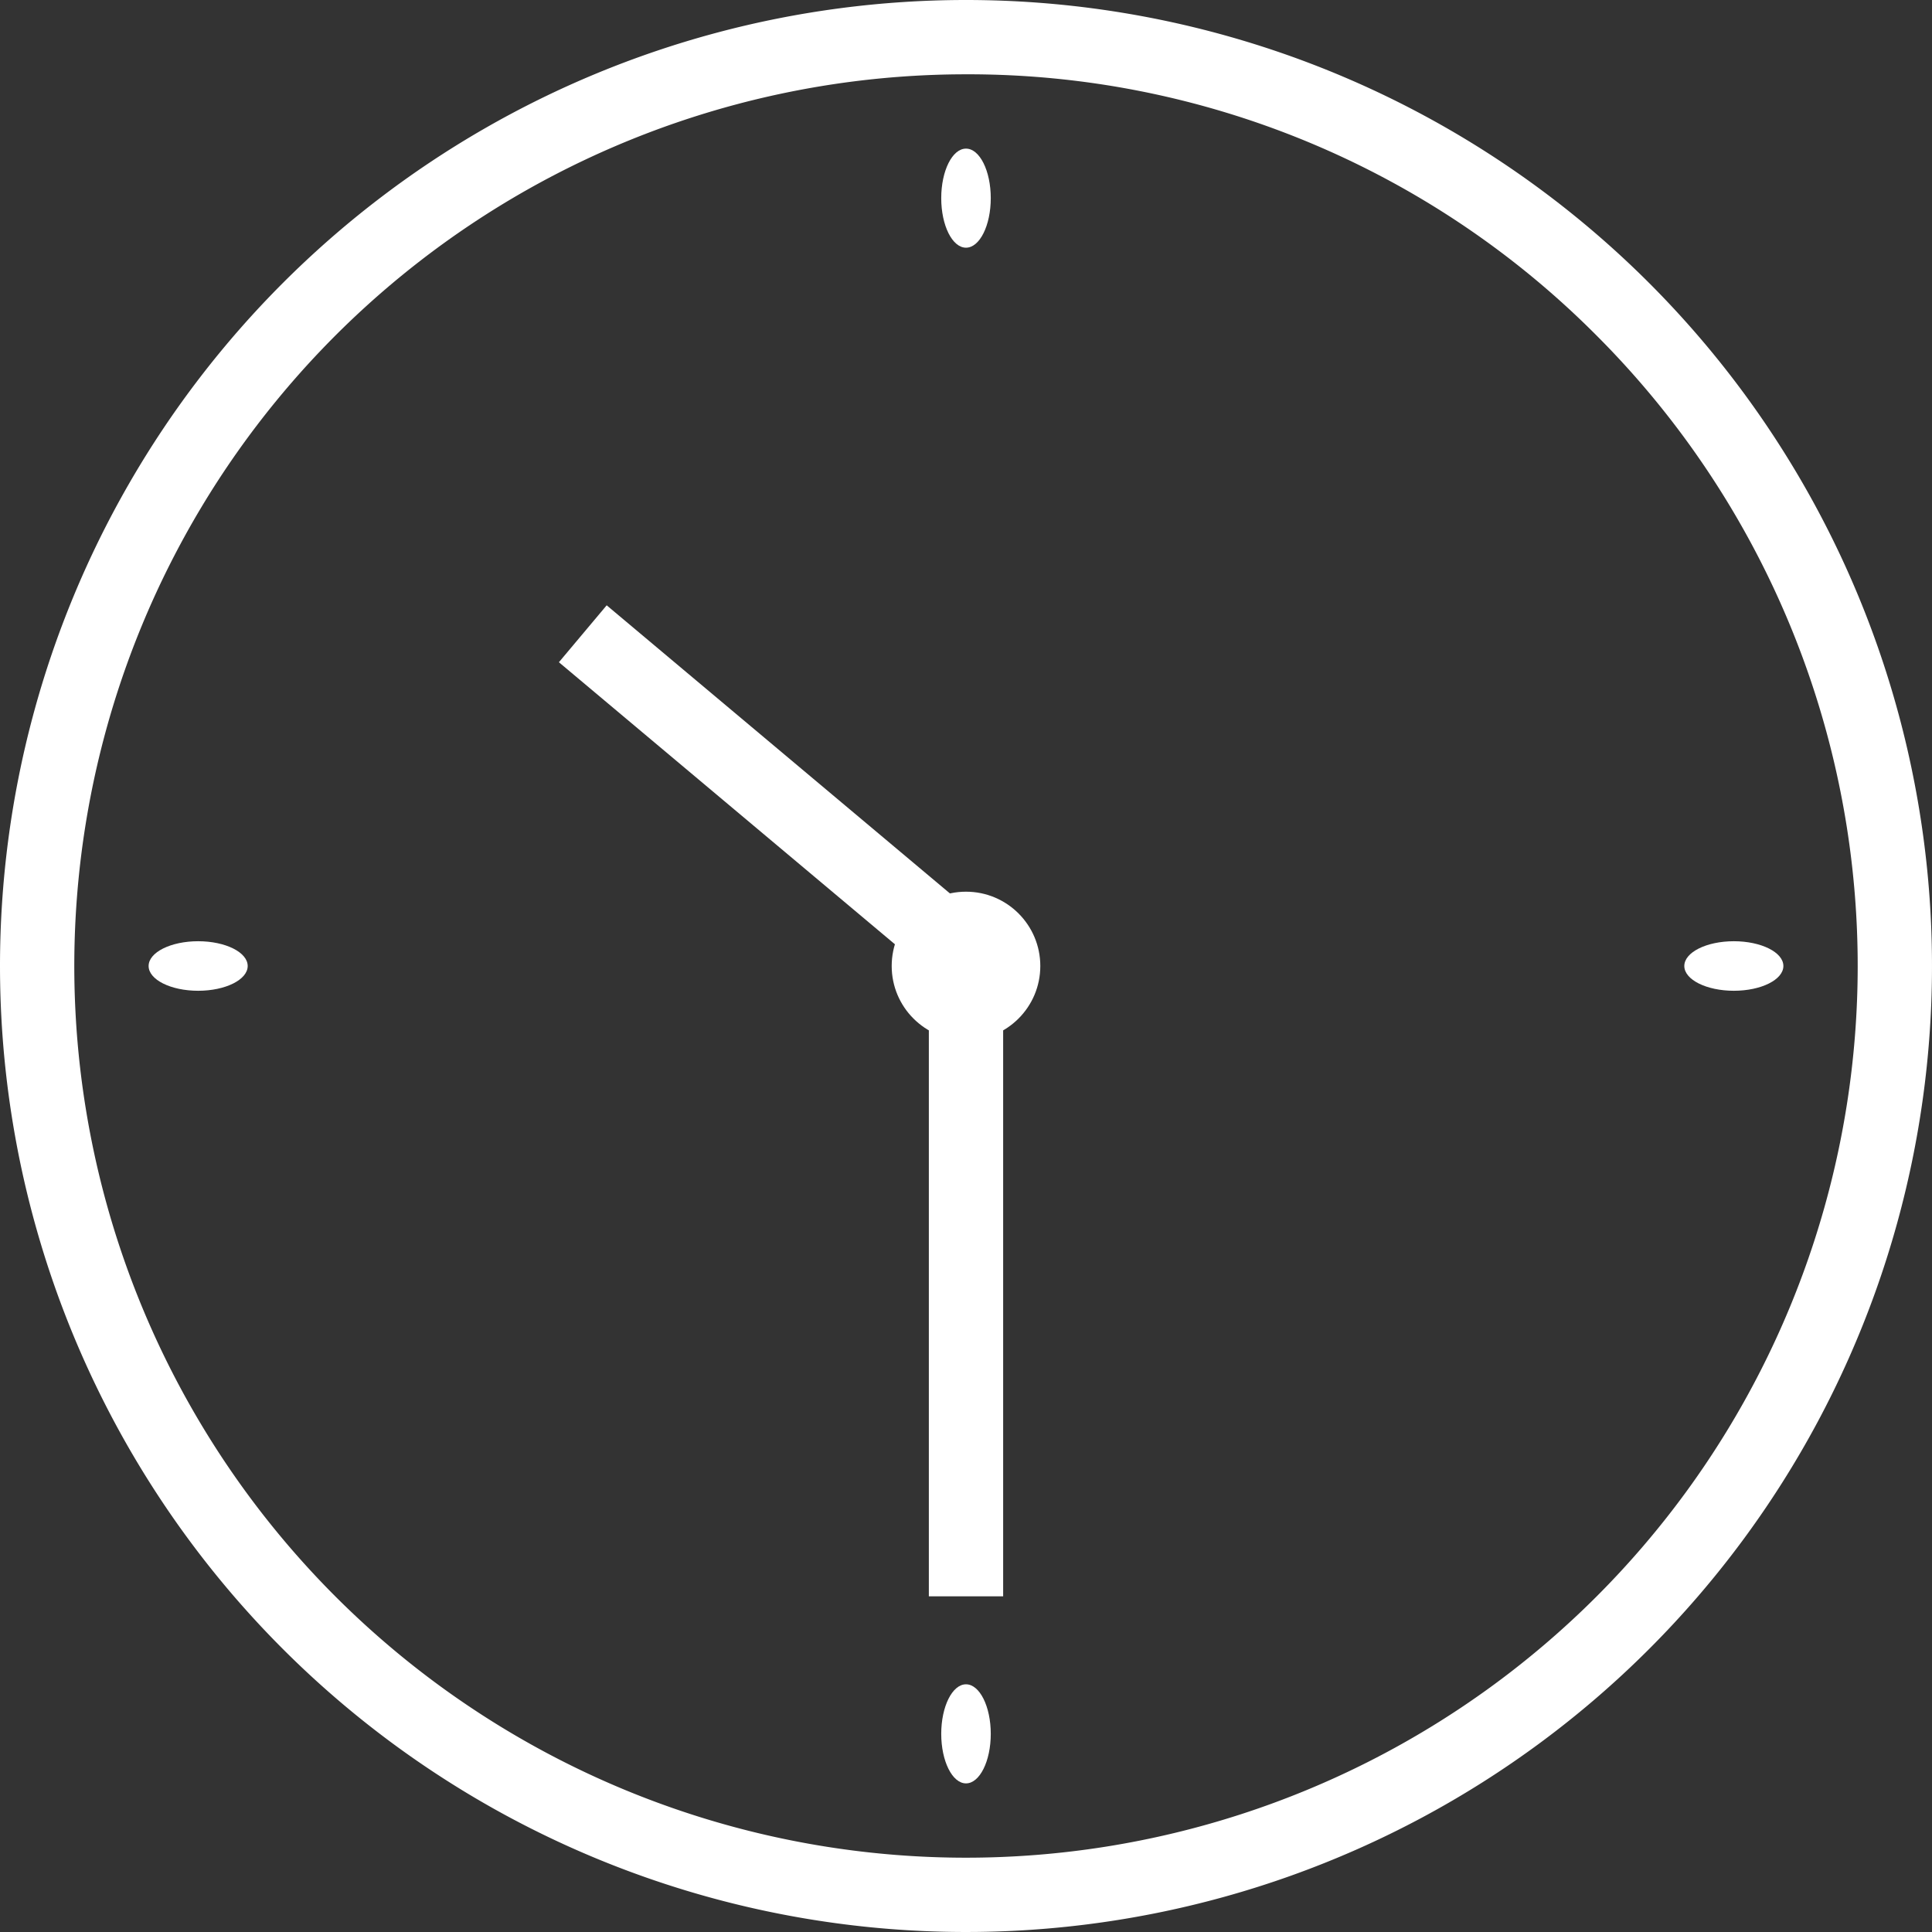
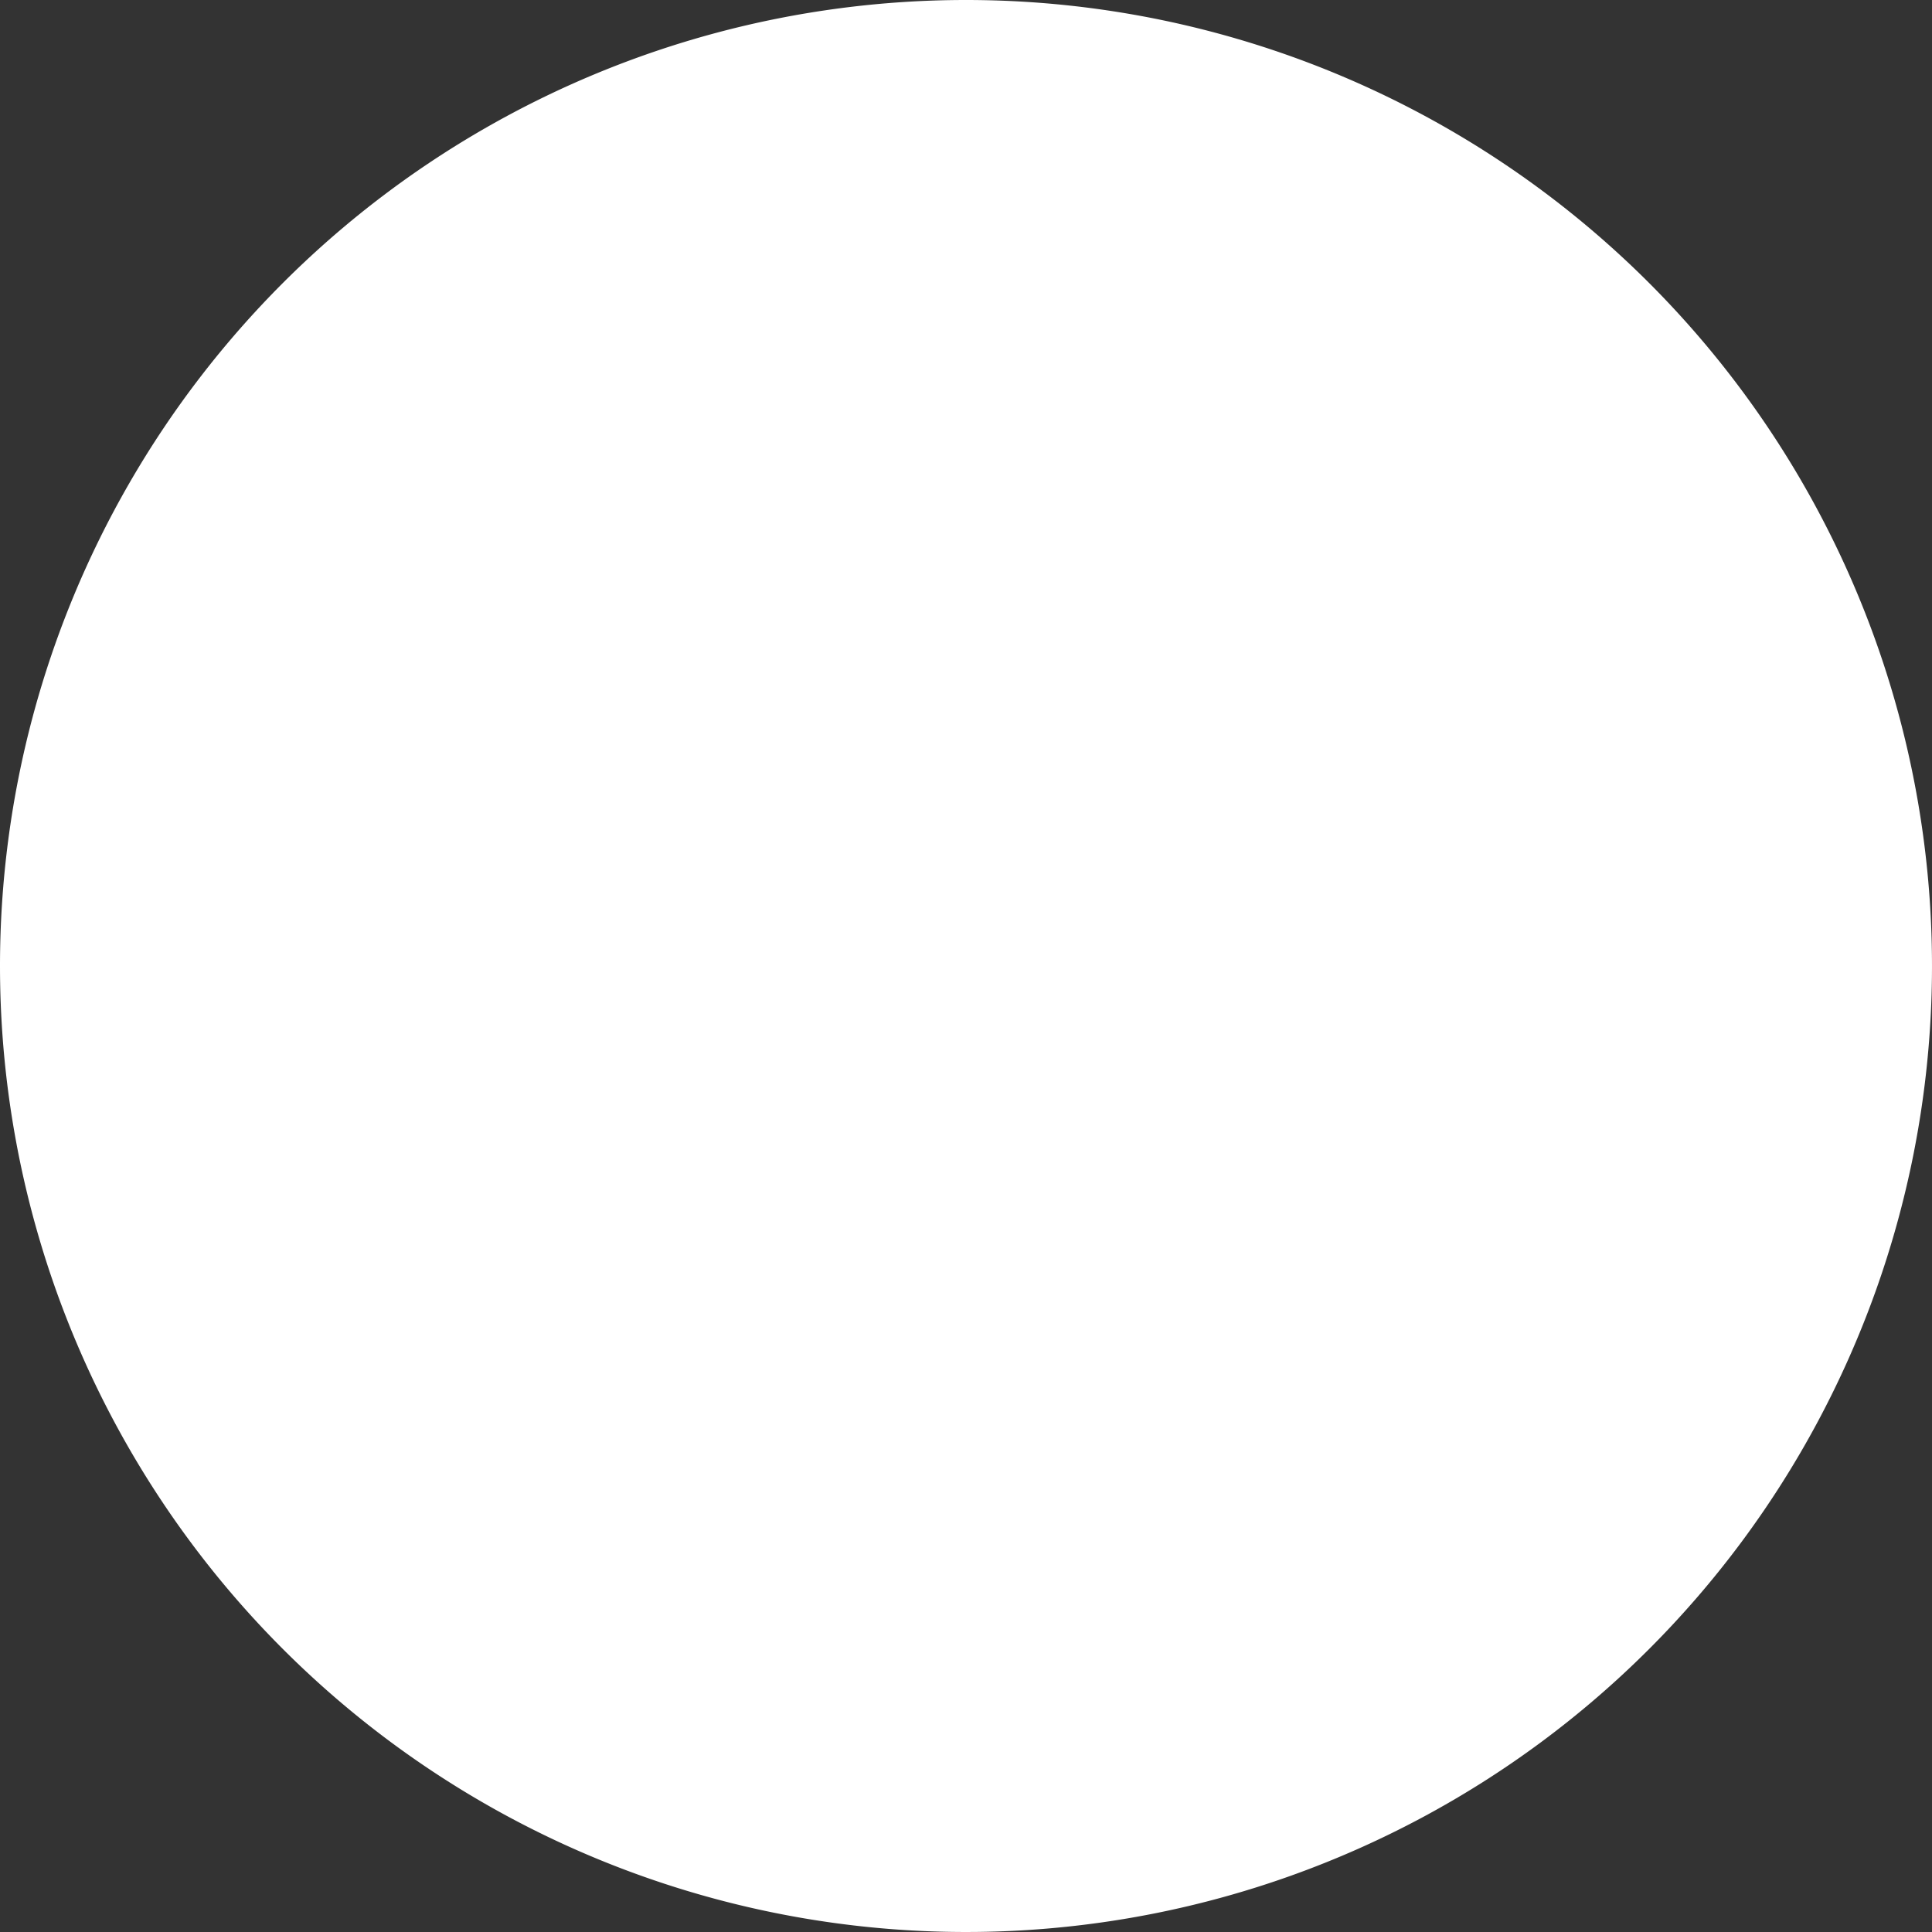
<svg xmlns="http://www.w3.org/2000/svg" width="39" height="39" viewBox="0 0 39 39">
  <rect x="0" y="0" width="39" height="39" fill="#333333" stroke="none" />
  <g id="グループ_223" data-name="グループ 223" transform="translate(0 -0.276)">
-     <path id="楕円形_129" data-name="楕円形 129" d="M19.5,1.5A18,18,0,0,0,6.772,32.228,18,18,0,1,0,32.228,6.772,17.882,17.882,0,0,0,19.5,1.5m0-1.5A19.5,19.5,0,1,1,0,19.5,19.5,19.5,0,0,1,19.5,0Z" transform="translate(0 0.276)" fill="#fff" />
+     <path id="楕円形_129" data-name="楕円形 129" d="M19.5,1.5m0-1.5A19.5,19.5,0,1,1,0,19.5,19.5,19.5,0,0,1,19.5,0Z" transform="translate(0 0.276)" fill="#fff" />
    <ellipse id="楕円形_131" data-name="楕円形 131" cx="0.5" cy="1" rx="0.5" ry="1" transform="translate(19 34.276)" fill="#fff" />
    <ellipse id="楕円形_134" data-name="楕円形 134" cx="0.5" cy="1" rx="0.5" ry="1" transform="translate(19 3.276)" fill="#fff" />
    <ellipse id="楕円形_133" data-name="楕円形 133" cx="1" cy="0.5" rx="1" ry="0.5" transform="translate(34 19.276)" fill="#fff" />
-     <ellipse id="楕円形_130" data-name="楕円形 130" cx="1" cy="0.5" rx="1" ry="0.5" transform="translate(3 19.276)" fill="#fff" />
    <g id="グループ_176" data-name="グループ 176" transform="translate(18.75 19.5)">
      <rect id="長方形_126" data-name="長方形 126" width="1.5" height="13" transform="translate(0 0)" fill="#fff" />
    </g>
-     <circle id="楕円形_132" data-name="楕円形 132" cx="1.5" cy="1.5" r="1.5" transform="translate(18 18.276)" fill="#fff" />
    <g id="グループ_179" data-name="グループ 179" transform="translate(10.188 12.333)">
      <g id="グループ_178" data-name="グループ 178" transform="matrix(-0.966, -0.259, 0.259, -0.966, 9.367, 7.905)">
        <g id="グループ_152" data-name="グループ 152" transform="translate(9.697 4.226) rotate(115)">
          <rect id="長方形_126-2" data-name="長方形 126" width="1.5" height="10" transform="translate(0)" fill="#fff" />
        </g>
      </g>
    </g>
  </g>
</svg>